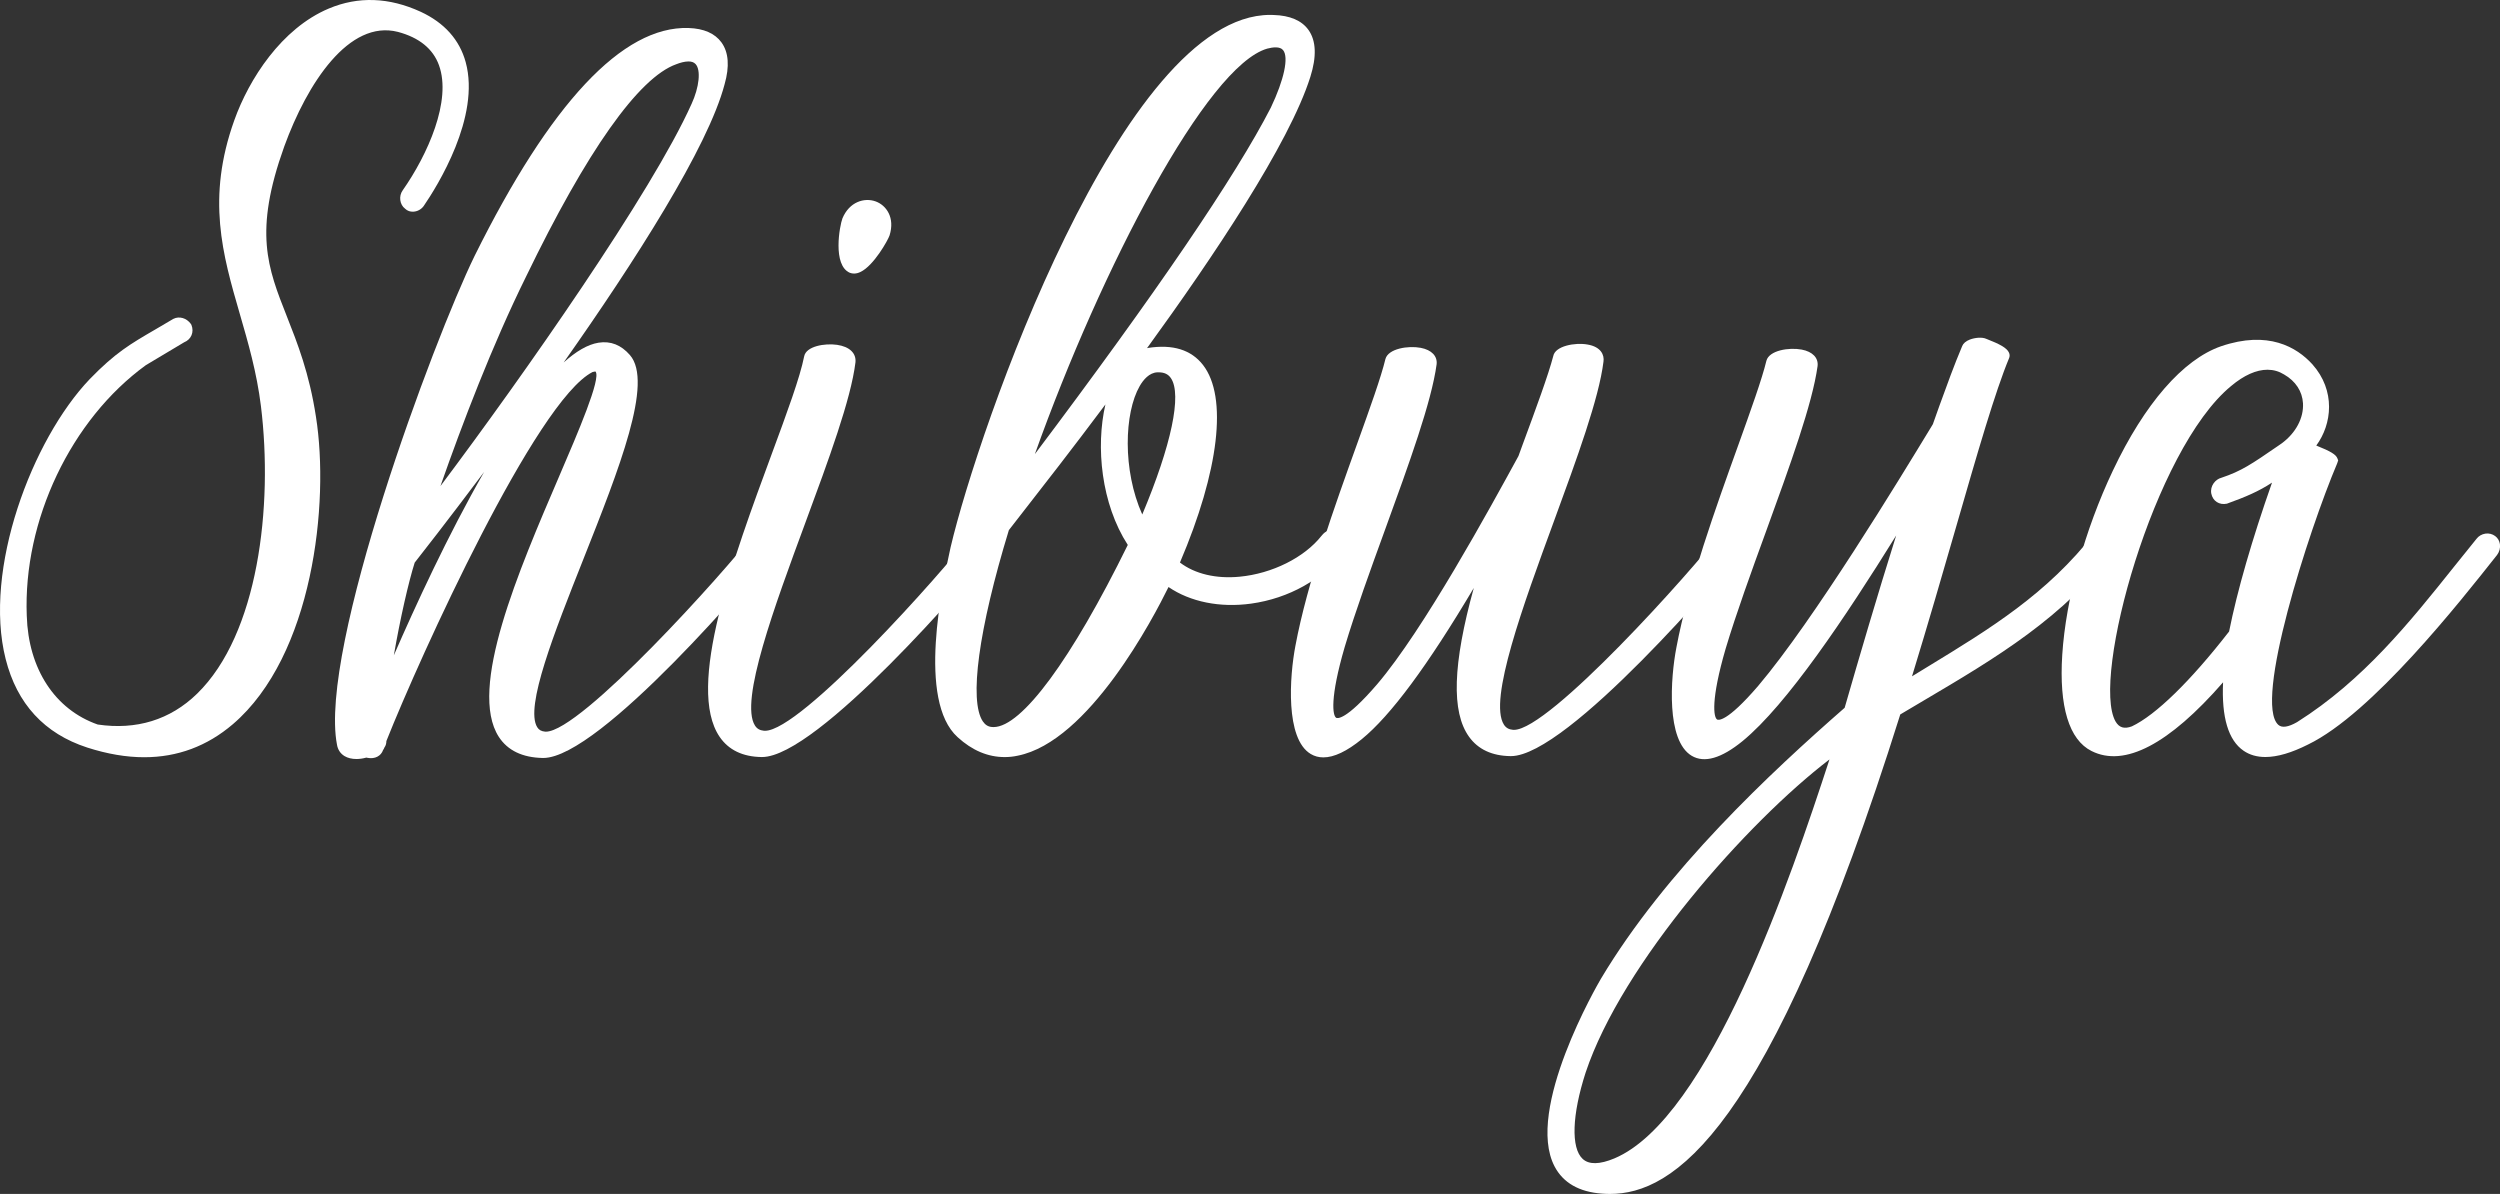
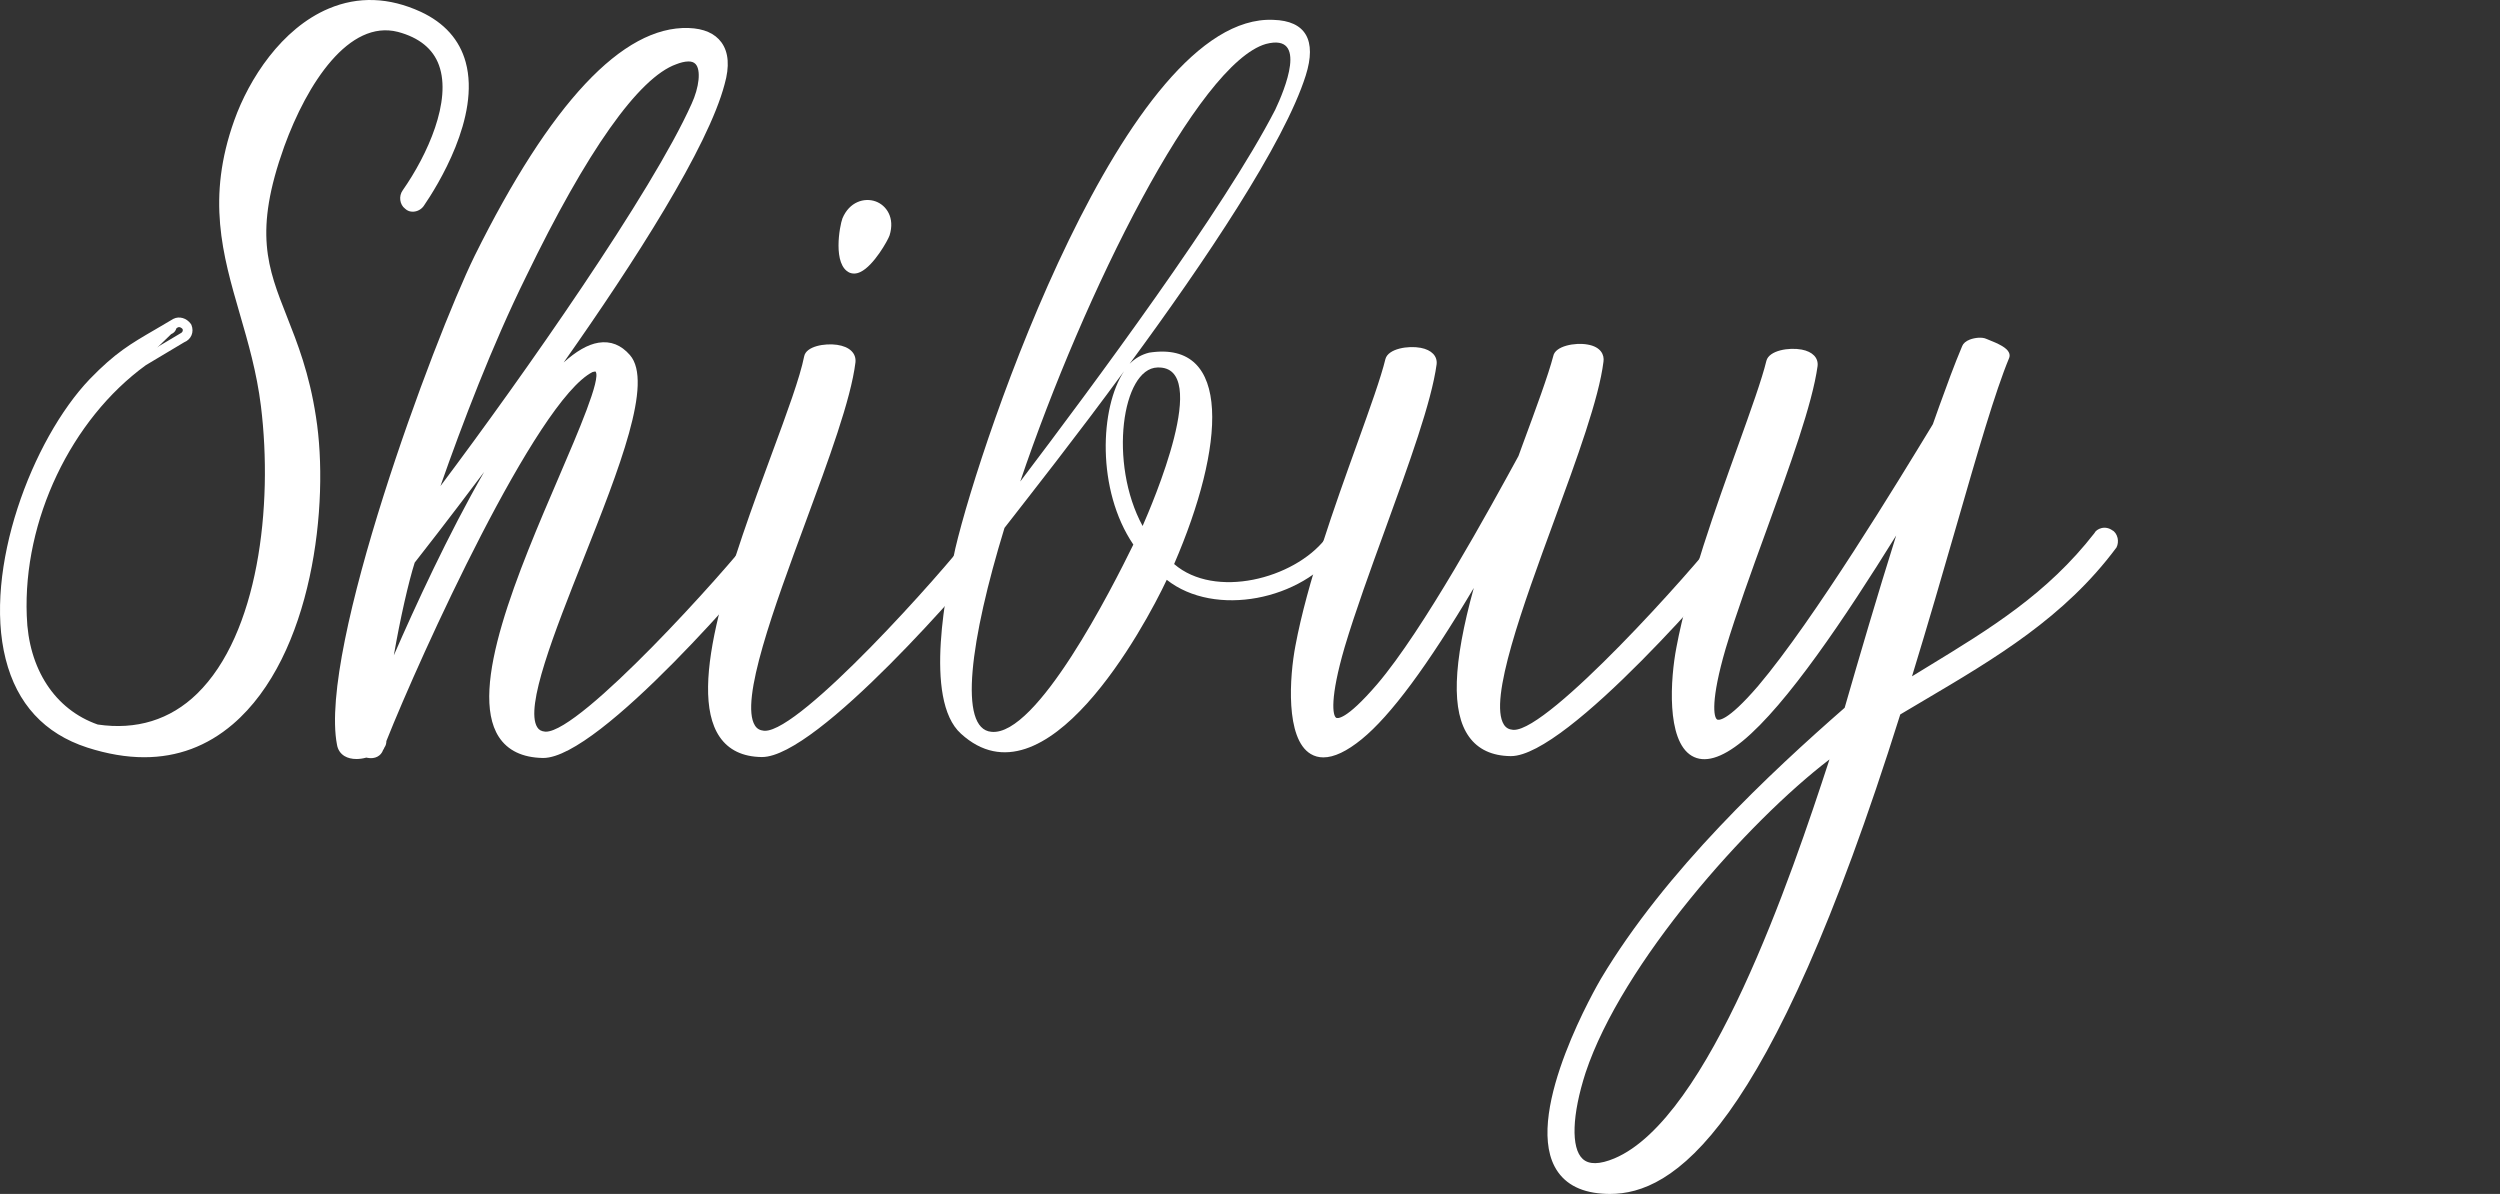
<svg xmlns="http://www.w3.org/2000/svg" version="1.1" id="レイヤー_1" x="0px" y="0px" width="64.729px" height="30.913px" viewBox="0 0 64.729 30.913" enable-background="new 0 0 64.729 30.913" xml:space="preserve">
  <rect x="0" y="0" width="64.729" height="30.913" fill="#333333" stroke="none" />
  <g>
    <g>
-       <path fill="#FFFFFF" d="M10.337,0.706C9.04,0.371,7.912,1.907,7.241,3.754    C5.993,7.235,7.577,7.643,8.057,10.811c0.552,3.48-0.864,10.009-5.761,8.425    c-3.769-1.224-1.896-7.225,0.12-9.337C3.208,9.083,3.592,8.939,4.552,8.363    c0.097-0.048,0.217,0,0.288,0.097c0.048,0.12,0,0.239-0.12,0.288L3.712,9.347    c-2.016,1.464-3.24,4.152-3.145,6.601c0.048,1.584,0.889,2.568,1.921,2.929    c3.84,0.575,4.848-4.657,4.392-8.377C6.544,7.787,5.128,6.107,6.185,3.155    c0.6-1.681,2.304-3.816,4.656-2.736c2.063,0.96,0.96,3.48,0.023,4.849    c-0.071,0.096-0.216,0.12-0.288,0.048c-0.096-0.072-0.119-0.216-0.048-0.312    C11.369,3.802,12.497,1.283,10.337,0.706z" />
+       <path fill="#FFFFFF" d="M10.337,0.706C9.04,0.371,7.912,1.907,7.241,3.754    C5.993,7.235,7.577,7.643,8.057,10.811c0.552,3.48-0.864,10.009-5.761,8.425    c-3.769-1.224-1.896-7.225,0.12-9.337C3.208,9.083,3.592,8.939,4.552,8.363    c0.048,0.12,0,0.239-0.12,0.288L3.712,9.347    c-2.016,1.464-3.24,4.152-3.145,6.601c0.048,1.584,0.889,2.568,1.921,2.929    c3.84,0.575,4.848-4.657,4.392-8.377C6.544,7.787,5.128,6.107,6.185,3.155    c0.6-1.681,2.304-3.816,4.656-2.736c2.063,0.96,0.96,3.48,0.023,4.849    c-0.071,0.096-0.216,0.12-0.288,0.048c-0.096-0.072-0.119-0.216-0.048-0.312    C11.369,3.802,12.497,1.283,10.337,0.706z" />
      <path fill="#FFFFFF" d="M3.735,19.606c-0.466,0-0.959-0.084-1.477-0.251    c-1.108-0.36-1.819-1.131-2.112-2.293c-0.585-2.314,0.68-5.678,2.18-7.249    C2.987,9.132,3.374,8.907,4.017,8.533c0.142-0.083,0.297-0.173,0.471-0.277    c0.155-0.078,0.343-0.021,0.453,0.13l0.016,0.028    C5.031,8.599,4.951,8.789,4.767,8.863L3.776,9.455    c-1.937,1.407-3.18,4.018-3.083,6.488c0.041,1.376,0.729,2.428,1.837,2.816    c0.997,0.147,1.875-0.118,2.573-0.798c1.584-1.542,1.972-4.85,1.653-7.446    c-0.108-0.876-0.332-1.646-0.548-2.39C5.763,6.589,5.342,5.138,6.067,3.112    c0.378-1.059,1.219-2.375,2.446-2.891c0.761-0.321,1.562-0.292,2.38,0.084    c0.613,0.285,1.005,0.724,1.164,1.303c0.389,1.417-0.735,3.213-1.089,3.729    c-0.062,0.084-0.158,0.136-0.258,0.143c-0.086,0.008-0.166-0.021-0.223-0.078    c-0.137-0.102-0.17-0.325-0.06-0.475c0.642-0.917,1.274-2.319,0.938-3.24    c-0.154-0.424-0.512-0.714-1.061-0.861C9.038,0.501,7.957,2.148,7.358,3.797    C6.565,6.009,6.927,6.925,7.428,8.194c0.272,0.689,0.581,1.471,0.753,2.599    c0.354,2.237-0.079,6.185-2.152,7.958C5.363,19.32,4.594,19.606,3.735,19.606z     M4.634,8.469c-0.01,0-0.019,0.002-0.026,0.006    C4.442,8.575,4.286,8.666,4.143,8.749c-0.646,0.375-1.001,0.582-1.637,1.237    c-1.451,1.52-2.666,4.844-2.118,7.014c0.271,1.073,0.926,1.785,1.947,2.116    c1.387,0.449,2.576,0.261,3.531-0.556c2-1.711,2.412-5.55,2.067-7.73    c-0.167-1.101-0.471-1.868-0.738-2.545C6.694,7.016,6.298,6.013,7.123,3.712    c0.826-2.271,2.041-3.439,3.245-3.127l0.001,0    c0.633,0.169,1.048,0.511,1.232,1.017c0.368,1.012-0.293,2.502-0.971,3.472    c-0.032,0.043-0.021,0.109,0.021,0.141l0.041,0.017    c0.027-0.002,0.056-0.017,0.071-0.039c0.336-0.49,1.412-2.205,1.052-3.518    c-0.139-0.506-0.484-0.89-1.027-1.143C10.036,0.186,9.302,0.159,8.61,0.451    C7.457,0.937,6.663,2.188,6.303,3.197C5.605,5.146,5.996,6.494,6.449,8.055    c0.219,0.753,0.444,1.532,0.556,2.429c0.326,2.656-0.082,6.054-1.727,7.655    c-0.758,0.737-1.71,1.026-2.808,0.861c-1.233-0.428-1.982-1.566-2.027-3.049    c-0.1-2.55,1.185-5.245,3.196-6.705l1.018-0.606    c0.065-0.028,0.087-0.069,0.072-0.119C4.701,8.488,4.664,8.469,4.634,8.469z" />
    </g>
    <g>
      <path fill="#FFFFFF" d="M16.216,9.275c1.152,1.32-3.912,9.649-2.112,9.793    c0.984,0.072,4.849-4.296,5.545-5.208c0.072-0.097,0.216-0.12,0.312-0.048    c0.096,0.071,0.119,0.191,0.048,0.288c-0.816,1.056-4.656,5.424-5.953,5.4    c-3.984-0.072,2.881-10.514,1.248-9.985c-1.655,0.84-4.872,8.257-5.424,9.648    v0.024c0,0.024,0,0.072-0.048,0.12c0,0.024,0,0.024-0.024,0.048    c-0.024,0.12-0.144,0.168-0.264,0.145c0,0-0.024,0-0.024-0.024    c-0.288,0.096-0.624,0.072-0.672-0.216C8.368,16.764,11.416,8.699,12.4,6.683    c1.536-3.097,3.457-5.881,5.425-5.833c0.72,0.024,1.057,0.456,0.816,1.297    c-0.769,2.928-6.48,10.416-8.017,12.36c-0.217,0.673-0.553,2.232-0.696,3.408    C11.248,14.748,14.632,7.451,16.216,9.275z M18.017,2.747    c0.288-0.624,0.384-1.561-0.553-1.2c-1.151,0.408-2.592,2.736-3.96,5.568    c-0.937,1.896-1.8,4.177-2.473,6.169C12.976,10.74,16.889,5.267,18.017,2.747    z" />
      <path fill="#FFFFFF" d="M9.229,19.652c-0.118,0-0.225-0.025-0.309-0.076    c-0.106-0.064-0.174-0.166-0.195-0.295c-0.477-2.475,2.492-10.458,3.562-12.653    c1.963-3.958,3.833-5.958,5.54-5.903c0.396,0.013,0.682,0.139,0.852,0.372    c0.187,0.257,0.214,0.622,0.082,1.084c-0.428,1.63-2.323,4.586-4.167,7.204    c0.315-0.284,0.62-0.467,0.902-0.512c0.315-0.05,0.585,0.057,0.814,0.32    c0.61,0.701-0.272,2.931-1.208,5.291c-0.746,1.881-1.517,3.826-1.192,4.345    c0.043,0.07,0.107,0.106,0.203,0.114c0.007,0,0.014,0.001,0.021,0.001    c0.905,0,4.617-4.115,5.415-5.16c0.055-0.072,0.135-0.12,0.228-0.135    c0.091-0.015,0.186,0.008,0.26,0.063c0.152,0.114,0.184,0.312,0.073,0.462    c-0.528,0.684-4.579,5.451-6.044,5.451c-0.004,0-0.008,0-0.012,0    c-0.527-0.01-0.91-0.194-1.139-0.547c-0.803-1.243,0.511-4.297,1.565-6.751    c0.485-1.129,1.09-2.534,0.939-2.707l0,0c-0.005-0-0.028-0.003-0.078,0.013    c-1.453,0.739-4.453,7.331-5.337,9.554c-0.001,0.048-0.008,0.111-0.054,0.173    c-0.006,0.022-0.017,0.04-0.031,0.058c-0.052,0.156-0.212,0.24-0.4,0.204    c-0.012,0-0.022-0.002-0.034-0.007C9.396,19.64,9.31,19.652,9.229,19.652z     M17.773,0.974c-1.594,0-3.363,1.939-5.261,5.764    c-1.062,2.175-4.008,10.073-3.541,12.498c0.01,0.06,0.034,0.099,0.078,0.125    c0.09,0.054,0.259,0.052,0.432-0.004l0.164-0.055v0.072    c0.02-0.007,0.036-0.02,0.041-0.044l0.022-0.067l0.035-0.044    c0.012-0.011,0.012-0.016,0.012-0.032l0.009-0.071    c0.034-0.087,3.593-8.754,5.483-9.714c0.204-0.067,0.305-0.01,0.357,0.049    c0.25,0.275-0.113,1.159-0.895,2.975c-0.977,2.272-2.315,5.385-1.585,6.516    c0.183,0.283,0.488,0.425,0.933,0.433c0.003,0,0.007,0,0.01,0    c1.19,0,4.842-4.058,5.843-5.352c0.041-0.056-0.008-0.1-0.023-0.111    c-0.044-0.031-0.107-0.02-0.138,0.022c-0.58,0.76-4.479,5.259-5.625,5.259    c-0.01,0-0.02-0-0.029-0.001c-0.175-0.014-0.312-0.094-0.397-0.231    c-0.39-0.627,0.334-2.454,1.173-4.57c0.826-2.085,1.763-4.449,1.252-5.035    l-0.001-0c-0.171-0.196-0.357-0.274-0.585-0.237    c-1.429,0.23-3.774,4.719-5.493,8.844l-0.35,0.839l0.11-0.902    c0.146-1.19,0.486-2.764,0.701-3.431l0.021-0.039    c2.466-3.122,7.311-9.713,7.993-12.315c0.109-0.382,0.094-0.682-0.043-0.871    c-0.123-0.168-0.344-0.259-0.656-0.269C17.805,0.975,17.788,0.974,17.773,0.974z     M9.546,19.375c0.006,0.001,0.014,0.002,0.022,0.003    C9.562,19.377,9.554,19.376,9.546,19.375z M10.737,14.567    c-0.157,0.494-0.378,1.46-0.54,2.401c0.55-1.264,1.407-3.127,2.338-4.749    C11.584,13.488,10.873,14.394,10.737,14.567z M10.67,13.962l0.243-0.718    c0.567-1.68,1.458-4.117,2.479-6.184c1.625-3.364,2.981-5.259,4.03-5.631    c0.349-0.134,0.608-0.114,0.77,0.058c0.252,0.269,0.151,0.852-0.061,1.312    c-1.104,2.466-4.88,7.787-7,10.562L10.67,13.962z M17.826,1.591    c-0.102,0-0.219,0.034-0.316,0.072c-0.974,0.345-2.318,2.249-3.893,5.506    c-0.874,1.77-1.652,3.814-2.213,5.416c2.161-2.878,5.481-7.616,6.499-9.889    l0.001-0.001c0.202-0.439,0.248-0.885,0.105-1.037    C17.964,1.609,17.899,1.591,17.826,1.591z" />
    </g>
    <g>
      <path fill="#FFFFFF" d="M19.768,19.044c1.008,0.096,4.849-4.297,5.545-5.209    c0.071-0.096,0.216-0.12,0.312-0.048c0.097,0.072,0.12,0.192,0.048,0.312    c-0.815,1.031-4.656,5.4-5.952,5.376c-3.265-0.048,0.792-8.041,1.224-10.225    c0.049-0.265,1.129-0.336,1.08,0.12    C21.712,11.891,18.088,18.9,19.768,19.044z M22.912,6.059    c-0.048,0.144-0.552,1.008-0.864,0.888c-0.336-0.144-0.192-1.056-0.12-1.248    C22.216,5.002,23.153,5.29,22.912,6.059z" />
      <path fill="#FFFFFF" d="M19.73,19.601c-0.004,0-0.008,0-0.012,0    c-0.487-0.007-0.852-0.182-1.084-0.521c-0.881-1.285,0.355-4.637,1.349-7.33    c0.393-1.063,0.731-1.981,0.838-2.523c0.051-0.264,0.533-0.344,0.852-0.299    c0.323,0.047,0.501,0.218,0.476,0.456c-0.118,0.959-0.69,2.508-1.296,4.148    c-0.8,2.166-1.707,4.622-1.306,5.253c0.052,0.083,0.126,0.125,0.232,0.135    h0.001c0.009,0.001,0.019,0.001,0.028,0.001    c0.932,0,4.549-4.04,5.405-5.162c0.054-0.072,0.139-0.122,0.232-0.135    c0.089-0.013,0.182,0.01,0.254,0.063c0.151,0.113,0.184,0.305,0.08,0.477    C25.102,15.023,21.159,19.601,19.73,19.601z M21.496,9.165    c-0.212,0-0.406,0.065-0.431,0.113c-0.11,0.559-0.452,1.486-0.849,2.559    c-0.922,2.5-2.185,5.924-1.377,7.102c0.187,0.271,0.475,0.406,0.882,0.412    c0.003,0,0.007,0,0.01,0c1.222,0,4.947-4.197,5.843-5.329    c0.017-0.03,0.034-0.09-0.025-0.135c-0.023-0.019-0.053-0.018-0.068-0.016    c-0.028,0.004-0.053,0.018-0.067,0.038c-0.347,0.453-4.401,5.26-5.617,5.26    c-0.014,0-0.026-0-0.039-0.002c-0.186-0.016-0.327-0.1-0.423-0.25    c-0.467-0.736,0.384-3.037,1.283-5.473c0.601-1.626,1.167-3.161,1.282-4.09    c0.003-0.025,0.012-0.107-0.164-0.159C21.659,9.174,21.577,9.165,21.496,9.165z     M22.111,7.083c-0.037,0-0.073-0.007-0.107-0.02    c-0.453-0.194-0.265-1.215-0.192-1.409c0.18-0.431,0.568-0.544,0.86-0.439    c0.275,0.1,0.505,0.418,0.36,0.881l-0.001,0.002    c-0.039,0.118-0.407,0.781-0.753,0.944C22.22,7.07,22.164,7.083,22.111,7.083z     M22.458,5.428c-0.153,0-0.32,0.091-0.415,0.318    c-0.08,0.215-0.16,0.994,0.054,1.085c0.019,0.007,0.051-0.004,0.074-0.015    c0.253-0.119,0.586-0.691,0.622-0.796c0.103-0.328-0.048-0.512-0.207-0.57    C22.546,5.436,22.502,5.428,22.458,5.428z" />
    </g>
    <g>
      <path fill="#FFFFFF" d="M30.4,14.604c1.057,0.912,3.097,0.384,3.913-0.648    c0.096-0.12,0.119-0.096,0.216-0.048c0.12,0.072,0.216,0.216,0.144,0.312    c-0.96,1.32-3.216,1.776-4.464,0.792c-0.576,1.225-3.145,5.977-5.329,3.984    c-0.983-0.888-0.359-3.815-0.144-4.8c0.672-2.856,4.416-13.85,8.232-13.682    c0.84,0.024,1.128,0.528,0.84,1.44c-0.552,1.752-2.616,4.824-4.56,7.465    c0.144-0.145,0.312-0.24,0.504-0.288C31.912,8.795,31.72,11.555,30.4,14.604z     M29.344,14.1c-0.96-1.417-0.864-3.553-0.24-4.489    c-1.248,1.704-2.424,3.192-3.096,4.057c-0.889,2.904-1.2,5.209-0.337,5.28    C26.848,19.068,28.792,15.228,29.344,14.1z M32.777,1.138    c-1.753,0.504-4.705,6.433-6.361,11.329c1.872-2.472,5.281-7.057,6.601-9.625    C33.256,2.338,33.88,0.85,32.777,1.138z M29.968,9.515    c-0.912,0.024-1.272,2.473-0.384,4.104C29.824,13.068,31.384,9.467,29.968,9.515z" />
-       <path fill="#FFFFFF" d="M26.012,19.602c-0.434,0-0.842-0.172-1.217-0.515    c-1.052-0.949-0.396-3.937-0.182-4.919c0.721-3.065,4.448-13.782,8.271-13.782    c0.03,0,0.06,0.001,0.09,0.002c0.426,0.012,0.731,0.143,0.906,0.389    c0.197,0.278,0.214,0.687,0.047,1.214c-0.545,1.73-2.529,4.685-4.229,7.024    c0.008-0.002,0.016-0.004,0.023-0.006c0.649-0.101,1.123,0.049,1.428,0.442    c0.642,0.829,0.417,2.737-0.598,5.114c0.388,0.296,0.937,0.425,1.544,0.367    c0.843-0.08,1.675-0.495,2.119-1.056c0.13-0.163,0.221-0.157,0.351-0.091    c0.119,0.069,0.227,0.174,0.251,0.304c0.015,0.074-0.001,0.146-0.045,0.204    c-0.51,0.701-1.399,1.201-2.379,1.336c-0.803,0.111-1.574-0.045-2.137-0.43    c-0.388,0.791-2.062,4.002-3.905,4.367    C26.236,19.591,26.123,19.602,26.012,19.602z M32.884,0.637    c-3.621,0-7.345,10.687-8.026,13.587c-0.557,2.538-0.521,4.113,0.105,4.678    c0.415,0.379,0.853,0.517,1.339,0.42c1.515-0.301,3.097-2.885,3.793-4.365    l0.067-0.142l0.123,0.097c0.52,0.409,1.277,0.58,2.073,0.47    c0.914-0.126,1.74-0.589,2.212-1.238c0.005-0.018-0.029-0.085-0.106-0.131    c-0.011-0.005-0.02-0.01-0.026-0.013c-0.007,0.007-0.016,0.017-0.027,0.032    c-0.483,0.612-1.383,1.063-2.291,1.149c-0.721,0.07-1.359-0.104-1.802-0.484    l-0.069-0.06l0.037-0.084c0.994-2.298,1.25-4.194,0.666-4.949    c-0.244-0.317-0.643-0.434-1.18-0.351c-0.161,0.041-0.307,0.124-0.435,0.253    l-0.189-0.162c1.756-2.386,3.969-5.611,4.541-7.428    c0.142-0.449,0.138-0.783-0.013-0.994c-0.127-0.178-0.366-0.274-0.712-0.284    C32.938,0.638,32.911,0.637,32.884,0.637z M25.722,19.075    c-0.021,0-0.042-0.001-0.063-0.003c-0.169-0.014-0.314-0.101-0.417-0.252    c-0.563-0.832,0.163-3.608,0.647-5.189l0.021-0.04l0.335-0.43    c0.677-0.867,1.698-2.177,2.759-3.624l0.205,0.143    c-0.561,0.841-0.741,2.903,0.239,4.35l0.041,0.06l-0.032,0.065    C28.55,16.007,26.875,19.075,25.722,19.075z M26.121,13.726    c-0.784,2.567-1.035,4.418-0.673,4.953c0.062,0.09,0.135,0.136,0.233,0.144    c0.014,0.001,0.028,0.002,0.044,0.002c0.728,0,2.018-1.75,3.475-4.716    c-0.689-1.065-0.833-2.543-0.579-3.637c-0.846,1.132-1.628,2.135-2.18,2.842    L26.121,13.726z M29.597,13.904l-0.122-0.225    c-0.691-1.268-0.652-2.993-0.184-3.807c0.178-0.308,0.411-0.475,0.674-0.482    c0.01-0,0.02-0,0.03-0c0.29,0,0.447,0.14,0.529,0.26    c0.487,0.716-0.309,2.826-0.826,4.019L29.597,13.904z M29.996,9.64    c-0.008,0-0.016,0-0.024,0h-0.001c-0.216,0.006-0.371,0.197-0.463,0.357    c-0.398,0.692-0.449,2.173,0.067,3.324c0.754-1.795,1.031-3.105,0.742-3.53    C30.247,9.688,30.146,9.64,29.996,9.64z M26.05,13.156l0.247-0.729    c1.722-5.091,4.676-10.901,6.445-11.409l0.003-0.001    c0.309-0.081,0.535-0.041,0.669,0.121c0.305,0.369-0.048,1.26-0.285,1.758    c-0.97,1.887-3.194,5.131-6.614,9.647L26.05,13.156z M32.81,1.259    c-1.558,0.451-4.282,5.647-6.016,10.499c3.141-4.174,5.195-7.191,6.11-8.972    c0.343-0.72,0.469-1.305,0.317-1.488C33.141,1.198,32.954,1.221,32.81,1.259z" />
    </g>
    <g>
      <path fill="#FFFFFF" d="M39.16,19.02c0.984,0.096,4.849-4.296,5.545-5.208    c0.072-0.097,0.216-0.12,0.312-0.049c0.097,0.072,0.12,0.217,0.048,0.312    c-0.815,1.056-4.656,5.4-5.952,5.376c-1.848-0.023-1.368-2.592-0.528-5.208    c-1.08,1.896-2.376,3.96-3.408,4.801c-1.824,1.487-1.728-1.177-1.512-2.305    c0.479-2.568,2.016-6.12,2.328-7.417c0.072-0.264,1.128-0.336,1.08,0.097    c-0.216,1.584-1.681,4.968-2.376,7.297c-0.385,1.319-0.696,3.12,1.056,1.08    c1.128-1.32,2.664-4.081,3.673-5.929c0.407-1.104,0.768-2.064,0.912-2.616    c0.048-0.265,1.128-0.36,1.056,0.096    C41.079,11.868,37.48,18.876,39.16,19.02z" />
      <path fill="#FFFFFF" d="M34.264,19.61c-0.119,0-0.229-0.029-0.327-0.088    c-0.662-0.395-0.549-2.008-0.396-2.805c0.304-1.626,1.021-3.625,1.599-5.231    c0.331-0.922,0.617-1.718,0.731-2.191c0.073-0.27,0.591-0.351,0.915-0.289    c0.28,0.054,0.435,0.214,0.41,0.428c-0.133,0.977-0.713,2.571-1.327,4.259    c-0.384,1.055-0.78,2.146-1.053,3.06c-0.389,1.333-0.312,1.782-0.218,1.833    c0.021,0.01,0.232,0.092,1.059-0.871c1.199-1.404,2.922-4.559,3.658-5.907    l0.102-0.28c0.359-0.972,0.669-1.812,0.799-2.308    c0.049-0.263,0.562-0.357,0.886-0.3c0.349,0.059,0.442,0.27,0.414,0.447    c-0.117,0.95-0.683,2.492-1.281,4.125c-0.797,2.173-1.7,4.636-1.297,5.269    c0.053,0.083,0.127,0.126,0.233,0.135h0.001    c0.009,0.001,0.019,0.001,0.027,0.001c0.916,0,4.578-4.076,5.406-5.161    c0.113-0.151,0.336-0.185,0.485-0.073c0.074,0.055,0.124,0.14,0.138,0.233    c0.013,0.092-0.01,0.183-0.064,0.255c-0.5,0.647-4.582,5.425-6.042,5.426    c-0.004,0-0.008,0-0.012,0c-0.479-0.006-0.84-0.175-1.074-0.501    c-0.461-0.64-0.424-1.876,0.123-3.853c-1.2,2.021-2.154,3.307-2.904,3.918    C34.871,19.453,34.54,19.61,34.264,19.61z M36.563,9.234    c-0.224,0-0.429,0.073-0.451,0.123c-0.116,0.482-0.404,1.284-0.737,2.212    c-0.574,1.598-1.288,3.586-1.588,5.193c-0.17,0.886-0.195,2.261,0.278,2.544    c0.281,0.167,0.717-0.103,1.031-0.36c0.834-0.679,1.939-2.238,3.379-4.766    l0.595-1.045l-0.367,1.145c-0.791,2.463-0.942,3.984-0.465,4.648    c0.188,0.262,0.476,0.392,0.876,0.397c0.003,0,0.006,0,0.009,0    c1.189,0,4.881-4.083,5.843-5.327c0.018-0.024,0.017-0.053,0.015-0.068    c-0.004-0.028-0.018-0.052-0.039-0.068c-0.041-0.031-0.106-0.018-0.136,0.024    c-0.583,0.763-4.479,5.259-5.619,5.259c-0.013,0-0.025-0-0.038-0.002    c-0.185-0.016-0.327-0.1-0.422-0.25c-0.47-0.737,0.377-3.046,1.272-5.489    c0.594-1.619,1.154-3.148,1.27-4.074c0.005-0.033,0.016-0.102-0.131-0.148    c-0.26-0.081-0.643,0.016-0.679,0.093c-0.134,0.514-0.446,1.359-0.808,2.337    l-0.109,0.297c-1.158,2.124-2.617,4.705-3.695,5.967    c-0.676,0.787-1.096,1.074-1.367,0.927c-0.111-0.061-0.451-0.245,0.097-2.124    c0.275-0.921,0.673-2.016,1.059-3.075c0.582-1.601,1.185-3.257,1.313-4.204    c0.003-0.021,0.011-0.094-0.161-0.141C36.714,9.242,36.637,9.234,36.563,9.234z" />
    </g>
    <g>
      <path fill="#FFFFFF" d="M44.559,16.764c-0.384,1.319-0.695,3.12,1.057,1.08    c1.464-1.729,3.72-5.449,4.536-6.793c0.264-0.72,0.504-1.416,0.769-2.04    c0.048-0.12,0.359-0.168,0.456-0.12c0.119,0.048,0.575,0.216,0.527,0.336    c-0.6,1.44-1.464,4.849-2.616,8.569c1.896-1.177,3.625-2.089,5.041-3.913    c0.048-0.096,0.191-0.12,0.288-0.048c0.096,0.048,0.119,0.192,0.071,0.288    c-1.464,1.968-3.504,3.049-5.592,4.297c-1.896,6.048-4.465,12.601-7.609,12.36    c-2.616-0.191-0.576-4.272,0.072-5.376c1.776-2.977,4.801-5.688,6.312-7.009    c0.456-1.584,1.032-3.553,1.656-5.473c-1.272,2.088-3.145,5.064-4.488,6.169    c-1.824,1.488-1.729-1.177-1.512-2.305c0.479-2.568,2.016-6.12,2.328-7.416    c0.071-0.265,1.128-0.336,1.08,0.096C46.719,11.051,45.255,14.436,44.559,16.764z     M40.935,27.733c-0.456,1.416-0.528,2.977,0.912,2.376    c2.616-1.104,4.824-7.896,5.761-10.776C45.495,20.82,41.943,24.708,40.935,27.733z" />
      <path fill="#FFFFFF" d="M41.684,30.913c-0.07,0-0.14-0.003-0.207-0.008    c-0.591-0.043-1.004-0.28-1.226-0.703c-0.772-1.472,1.119-4.723,1.2-4.861    c1.672-2.802,4.396-5.342,6.31-7.015c0.388-1.346,0.84-2.89,1.334-4.461    c-1.311,2.11-2.829,4.381-3.977,5.323c-0.549,0.448-0.99,0.575-1.317,0.381    c-0.664-0.396-0.55-2.009-0.396-2.806c0.304-1.627,1.022-3.626,1.6-5.233    c0.33-0.921,0.616-1.716,0.73-2.189c0.071-0.27,0.586-0.351,0.912-0.29    c0.283,0.053,0.438,0.214,0.413,0.428c-0.134,0.978-0.715,2.575-1.329,4.265    c-0.384,1.053-0.779,2.142-1.052,3.054c-0.388,1.333-0.312,1.782-0.217,1.833    c0.022,0.01,0.232,0.092,1.059-0.871c1.441-1.701,3.661-5.356,4.497-6.732    l0.027-0.045l0.166-0.467c0.2-0.552,0.389-1.073,0.594-1.557    c0.028-0.07,0.095-0.127,0.197-0.167c0.127-0.049,0.319-0.071,0.43-0.017    l0.023,0.009c0.306,0.12,0.506,0.22,0.561,0.347    c0.021,0.045,0.021,0.094,0.004,0.138c-0.361,0.867-0.812,2.427-1.381,4.4    c-0.338,1.17-0.718,2.485-1.134,3.842c0.147-0.09,0.293-0.18,0.438-0.268    c1.576-0.961,3.065-1.869,4.286-3.441c0.024-0.054,0.096-0.109,0.183-0.129    c0.094-0.024,0.2-0.001,0.279,0.058c0.059,0.027,0.115,0.104,0.137,0.199    c0.018,0.083,0.008,0.172-0.029,0.245c-1.341,1.807-3.121,2.859-5.006,3.972    c-0.196,0.116-0.395,0.233-0.592,0.351C45.78,29.397,43.298,30.913,41.684,30.913    z M49.977,11.946l-0.33,1.015c-0.622,1.912-1.186,3.837-1.655,5.469l-0.01,0.035    l-0.028,0.024c-1.903,1.662-4.625,4.194-6.287,6.979    c-0.66,1.124-1.761,3.537-1.194,4.617c0.183,0.347,0.517,0.533,1.023,0.57    c0.053,0.004,0.106,0.006,0.158,0.006c3.108,0,5.662-6.983,7.323-12.279    l0.014-0.045l0.041-0.024c0.213-0.127,0.424-0.252,0.635-0.376    c1.862-1.101,3.621-2.14,4.921-3.888c-0.001-0.002,0.003-0.034-0.003-0.061    c-0.005-0.02-0.014-0.036-0.023-0.041c-0.045-0.031-0.075-0.03-0.091-0.027    c-0.015,0.003-0.025,0.01-0.03,0.019c-1.261,1.629-2.77,2.548-4.366,3.521    c-0.237,0.145-0.478,0.291-0.721,0.442l-0.284,0.177l0.1-0.32    c0.454-1.467,0.866-2.895,1.23-4.155c0.563-1.951,1.01-3.499,1.373-4.385    c-0.038-0.033-0.141-0.094-0.408-0.199l-0.034-0.013    c-0.059-0.024-0.26,0.01-0.296,0.055c-0.201,0.476-0.389,0.994-0.587,1.543    l-0.215,0.556c-0.839,1.38-3.066,5.047-4.521,6.764    c-0.678,0.788-1.1,1.074-1.368,0.928c-0.111-0.06-0.451-0.244,0.096-2.124    v-0.001c0.275-0.918,0.673-2.011,1.057-3.067    c0.584-1.604,1.187-3.262,1.316-4.21c0.003-0.021,0.011-0.094-0.162-0.141    c-0.291-0.078-0.645,0.028-0.674,0.095c-0.116,0.482-0.403,1.283-0.736,2.211    c-0.574,1.598-1.289,3.587-1.589,5.195c-0.171,0.886-0.196,2.261,0.278,2.545    c0.284,0.17,0.717-0.104,1.031-0.36c1.279-1.051,3.056-3.832,4.461-6.137    L49.977,11.946z M41.292,30.366c-0.194,0-0.356-0.058-0.483-0.175    c-0.555-0.511-0.18-1.916,0.007-2.496l0.001-0.001    c1.006-3.021,4.592-6.965,6.719-8.463l0.308-0.216l-0.116,0.357    c-0.948,2.914-3.164,9.728-5.831,10.853    C41.668,30.319,41.467,30.366,41.292,30.366z M41.054,27.772    c-0.354,1.096-0.382,1.953-0.075,2.235c0.163,0.15,0.439,0.145,0.82-0.014    c2.459-1.037,4.576-7.285,5.569-10.33C45.247,21.283,41.996,24.942,41.054,27.772    z" />
    </g>
    <g>
-       <path fill="#FFFFFF" d="M59.535,18.804c2.017-1.272,3.312-3.097,4.681-4.776    c0.072-0.097,0.216-0.12,0.312-0.048c0.097,0.071,0.097,0.216,0.024,0.312    c-1.08,1.368-3.265,4.104-4.849,4.872c-1.752,0.889-2.16-0.239-1.992-1.872    c-1.056,1.272-2.448,2.568-3.504,2.041c-1.92-0.961,0.384-9.217,3.336-10.249    c0.984-0.336,1.729-0.12,2.232,0.432c0.6,0.672,0.479,1.561-0.024,2.088    h0.048c0.12,0.049,0.648,0.24,0.601,0.336    C59.728,13.524,57.52,19.956,59.535,18.804z M59.079,12.156    c-0.479,0.384-0.864,0.552-1.464,0.768c-0.12,0.024-0.216-0.048-0.24-0.168    c-0.023-0.12,0.072-0.24,0.168-0.264c0.576-0.192,0.84-0.384,1.608-0.912    c0.744-0.552,0.84-1.536,0.048-1.992c-0.384-0.24-0.912-0.192-1.512,0.312    c-2.28,1.872-4.32,9.721-2.448,9.025c0.815-0.385,1.848-1.561,2.592-2.521    C58.144,14.82,58.768,13.019,59.079,12.156z" />
-       <path fill="#FFFFFF" d="M58.654,19.6c-0.219,0-0.407-0.054-0.564-0.162    c-0.396-0.271-0.573-0.867-0.531-1.772c-1.404,1.609-2.553,2.208-3.406,1.779    c-0.582-0.291-0.844-1.153-0.758-2.492c0.093-1.451,0.582-3.233,1.311-4.769    c0.82-1.731,1.814-2.875,2.798-3.218c1.222-0.418,1.962,0.022,2.366,0.465    c0.609,0.683,0.511,1.551,0.102,2.105c0.373,0.149,0.509,0.232,0.547,0.332    l0.02,0.052l-0.025,0.075c-0.746,1.761-2.17,6.2-1.524,6.773    c0.094,0.083,0.257,0.059,0.484-0.071c1.717-1.084,2.917-2.586,4.078-4.04    c0.19-0.238,0.38-0.475,0.57-0.708c0.052-0.07,0.137-0.119,0.229-0.133    c0.089-0.014,0.182,0.01,0.254,0.064c0.066,0.049,0.109,0.123,0.122,0.208    c0.014,0.097-0.013,0.198-0.073,0.279c-0.972,1.231-3.244,4.11-4.894,4.909    C59.332,19.492,58.963,19.6,58.654,19.6z M57.877,16.895l-0.042,0.409    c-0.104,1.012,0.033,1.678,0.396,1.927c0.299,0.206,0.776,0.145,1.416-0.18    c1.6-0.775,3.848-3.622,4.808-4.838c0.018-0.024,0.027-0.06,0.023-0.09    c-0.003-0.019-0.012-0.034-0.024-0.044c-0.025-0.02-0.054-0.018-0.069-0.017    c-0.027,0.004-0.053,0.018-0.067,0.039c-0.193,0.237-0.383,0.474-0.572,0.711    c-1.174,1.47-2.389,2.99-4.143,4.096l-0.004,0.003    c-0.332,0.19-0.594,0.206-0.777,0.042c-0.942-0.837,1.194-6.38,1.441-7.008    c-0.053-0.036-0.177-0.098-0.452-0.206l-0.059-0.014h-0.292l0.201-0.211    c0.446-0.466,0.597-1.275,0.021-1.918c-0.505-0.554-1.23-0.692-2.099-0.396    c-1.95,0.682-3.751,4.807-3.94,7.767c-0.077,1.213,0.143,2.013,0.62,2.252    c0.776,0.388,1.939-0.305,3.352-2.009L57.877,16.895z M60.285,11.89    c-0.002,0.003-0.003,0.007-0.004,0.01C60.283,11.895,60.285,11.891,60.285,11.89    z M55.022,19.091c-0.196,0-0.355-0.098-0.464-0.286    c-0.758-1.32,1.071-7.378,3.051-9.003c0.805-0.677,1.384-0.492,1.657-0.321    c0.369,0.212,0.587,0.549,0.61,0.946c0.026,0.463-0.217,0.931-0.65,1.252    l-0.107,0.074c-0.686,0.472-0.97,0.667-1.535,0.856    c-0.046,0.011-0.096,0.07-0.085,0.121c0.008,0.038,0.032,0.08,0.093,0.069    c0.603-0.219,0.956-0.379,1.41-0.743l0.347-0.277l-0.151,0.417    c-0.589,1.634-1.019,3.096-1.242,4.23l-0.024,0.052    c-0.731,0.944-1.783,2.154-2.637,2.557    C55.197,19.073,55.106,19.091,55.022,19.091z M58.709,9.573    c-0.288,0-0.609,0.142-0.941,0.421c-2.001,1.643-3.631,7.575-2.993,8.686    c0.094,0.161,0.225,0.2,0.421,0.127c0.618-0.292,1.516-1.165,2.519-2.457    c0.21-1.052,0.592-2.377,1.111-3.854c-0.346,0.227-0.685,0.371-1.168,0.545    c-0.198,0.042-0.366-0.069-0.404-0.261c-0.038-0.195,0.106-0.372,0.261-0.41    c0.522-0.175,0.778-0.351,1.463-0.822l0.104-0.072    c0.362-0.269,0.567-0.656,0.546-1.034c-0.018-0.31-0.191-0.575-0.489-0.746    C59.006,9.614,58.863,9.573,58.709,9.573z" />
-     </g>
+       </g>
  </g>
</svg>